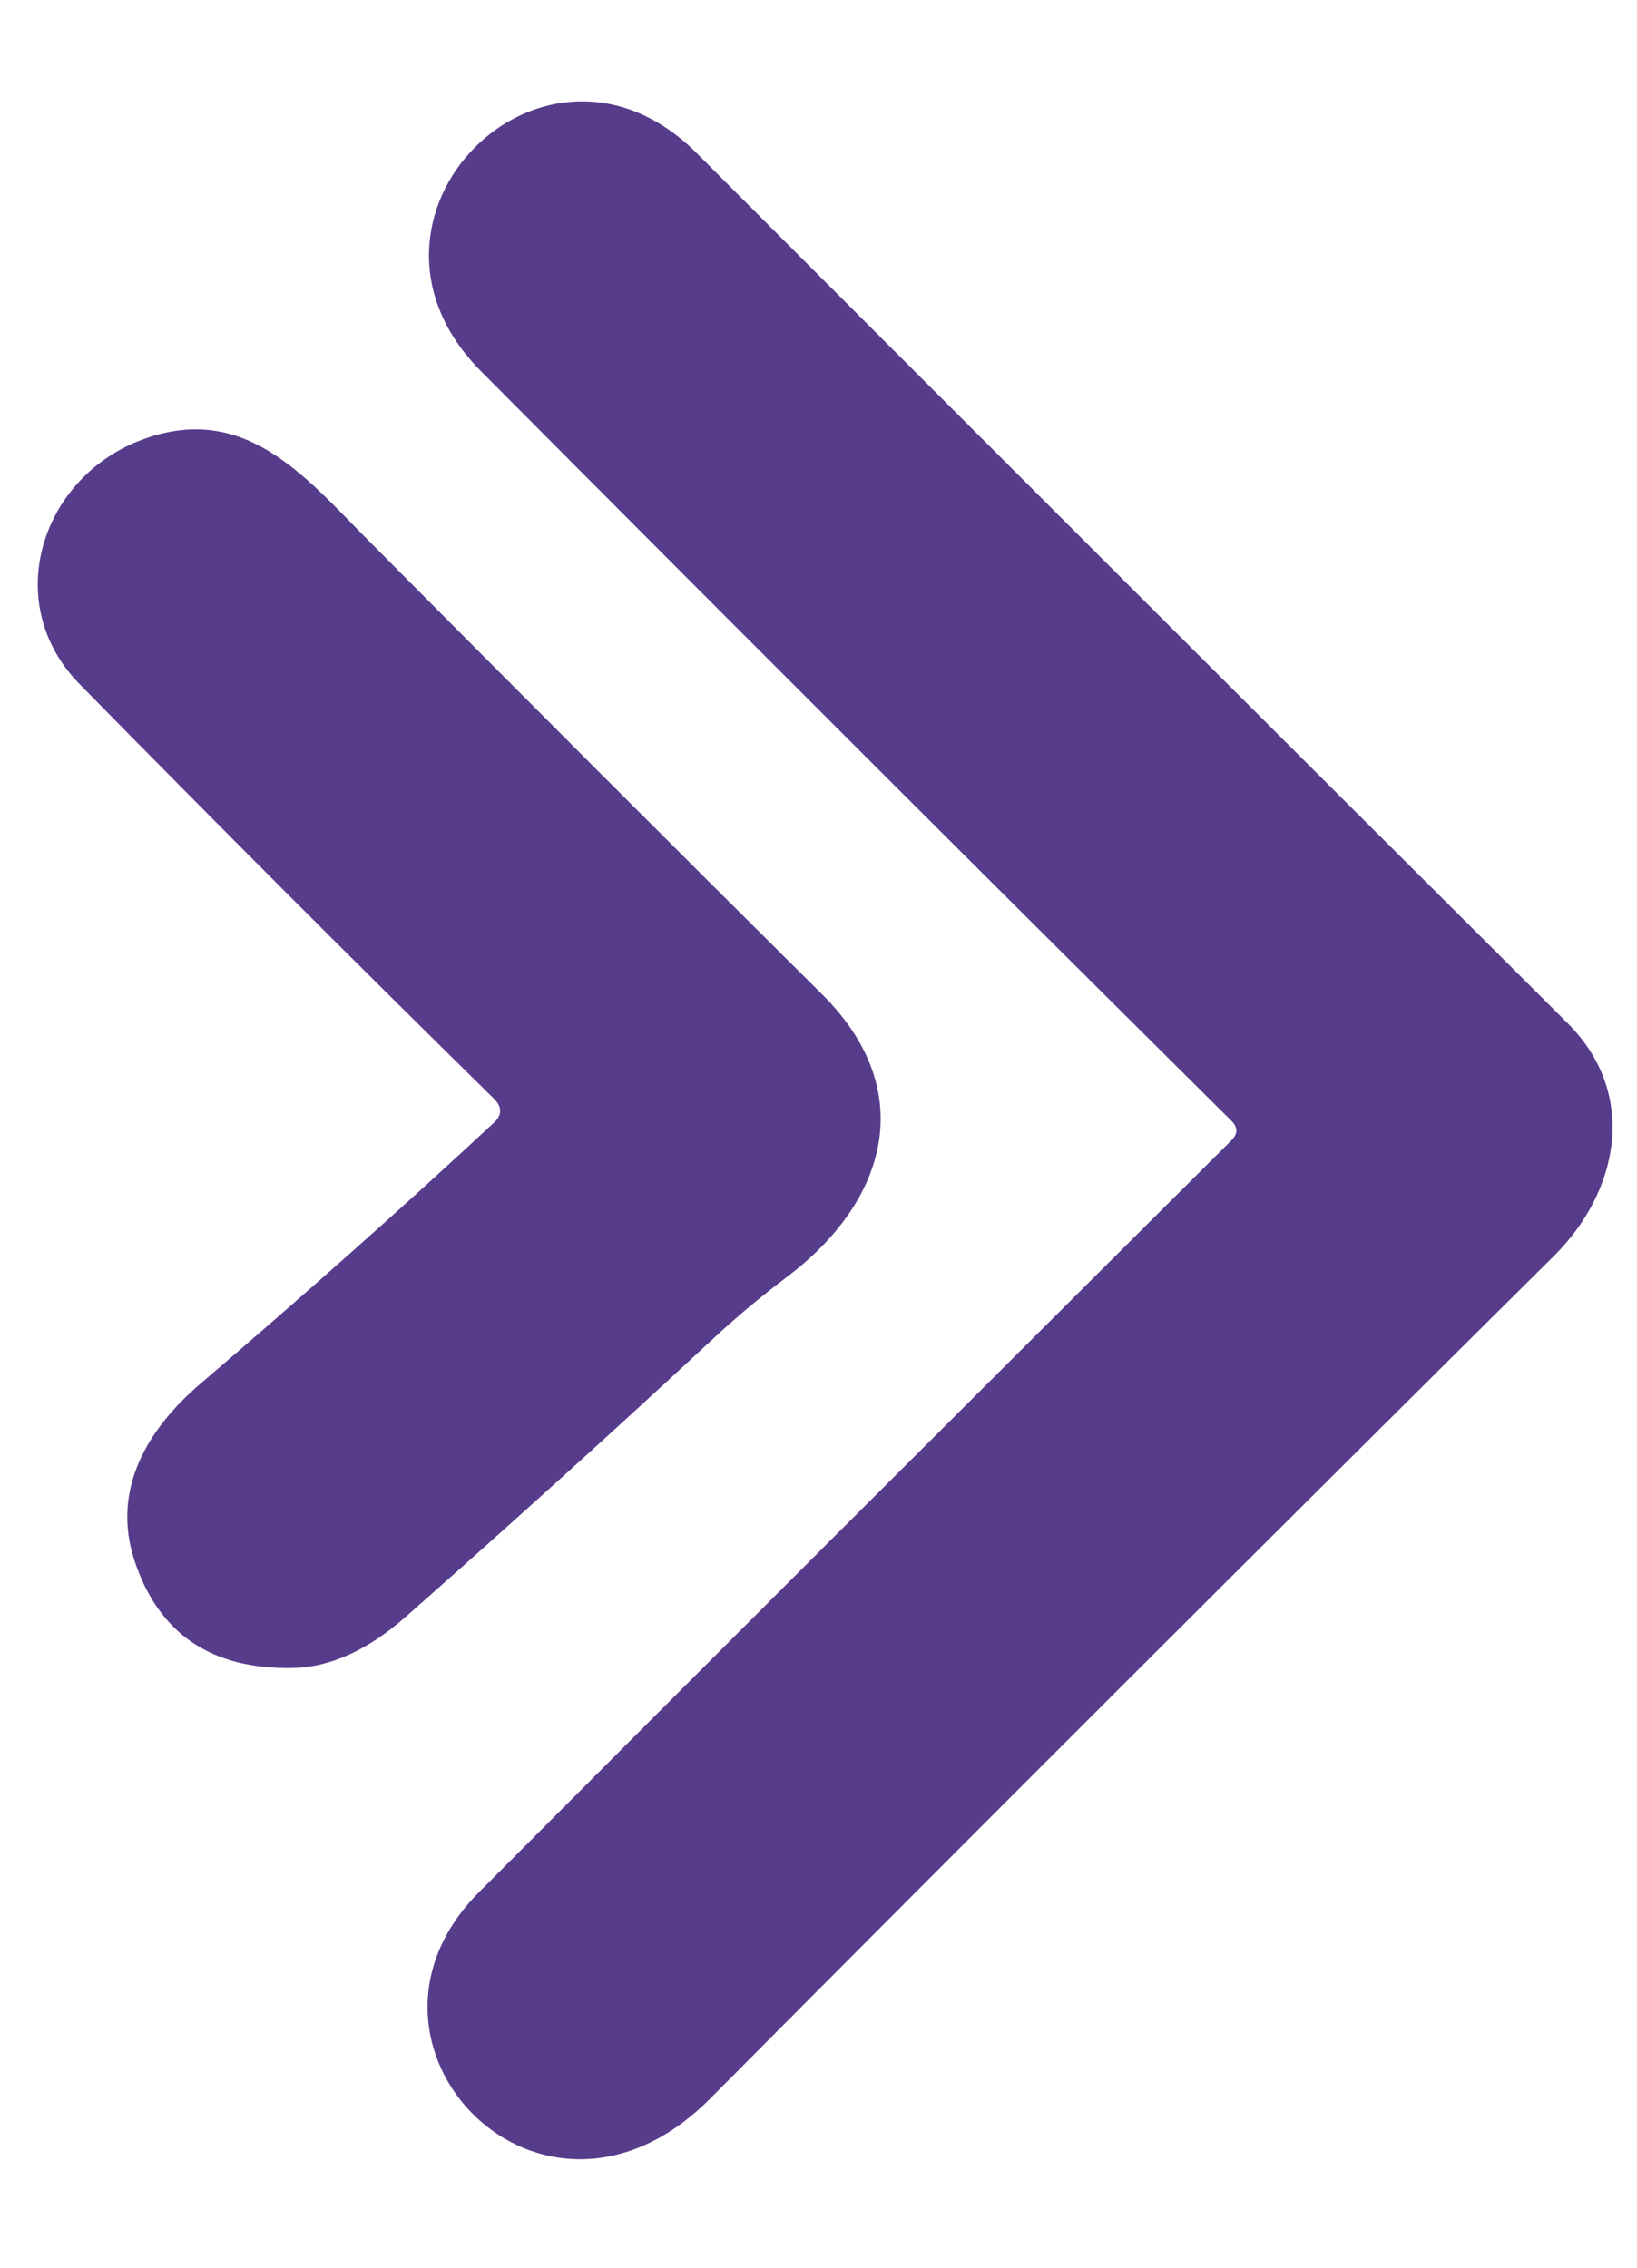
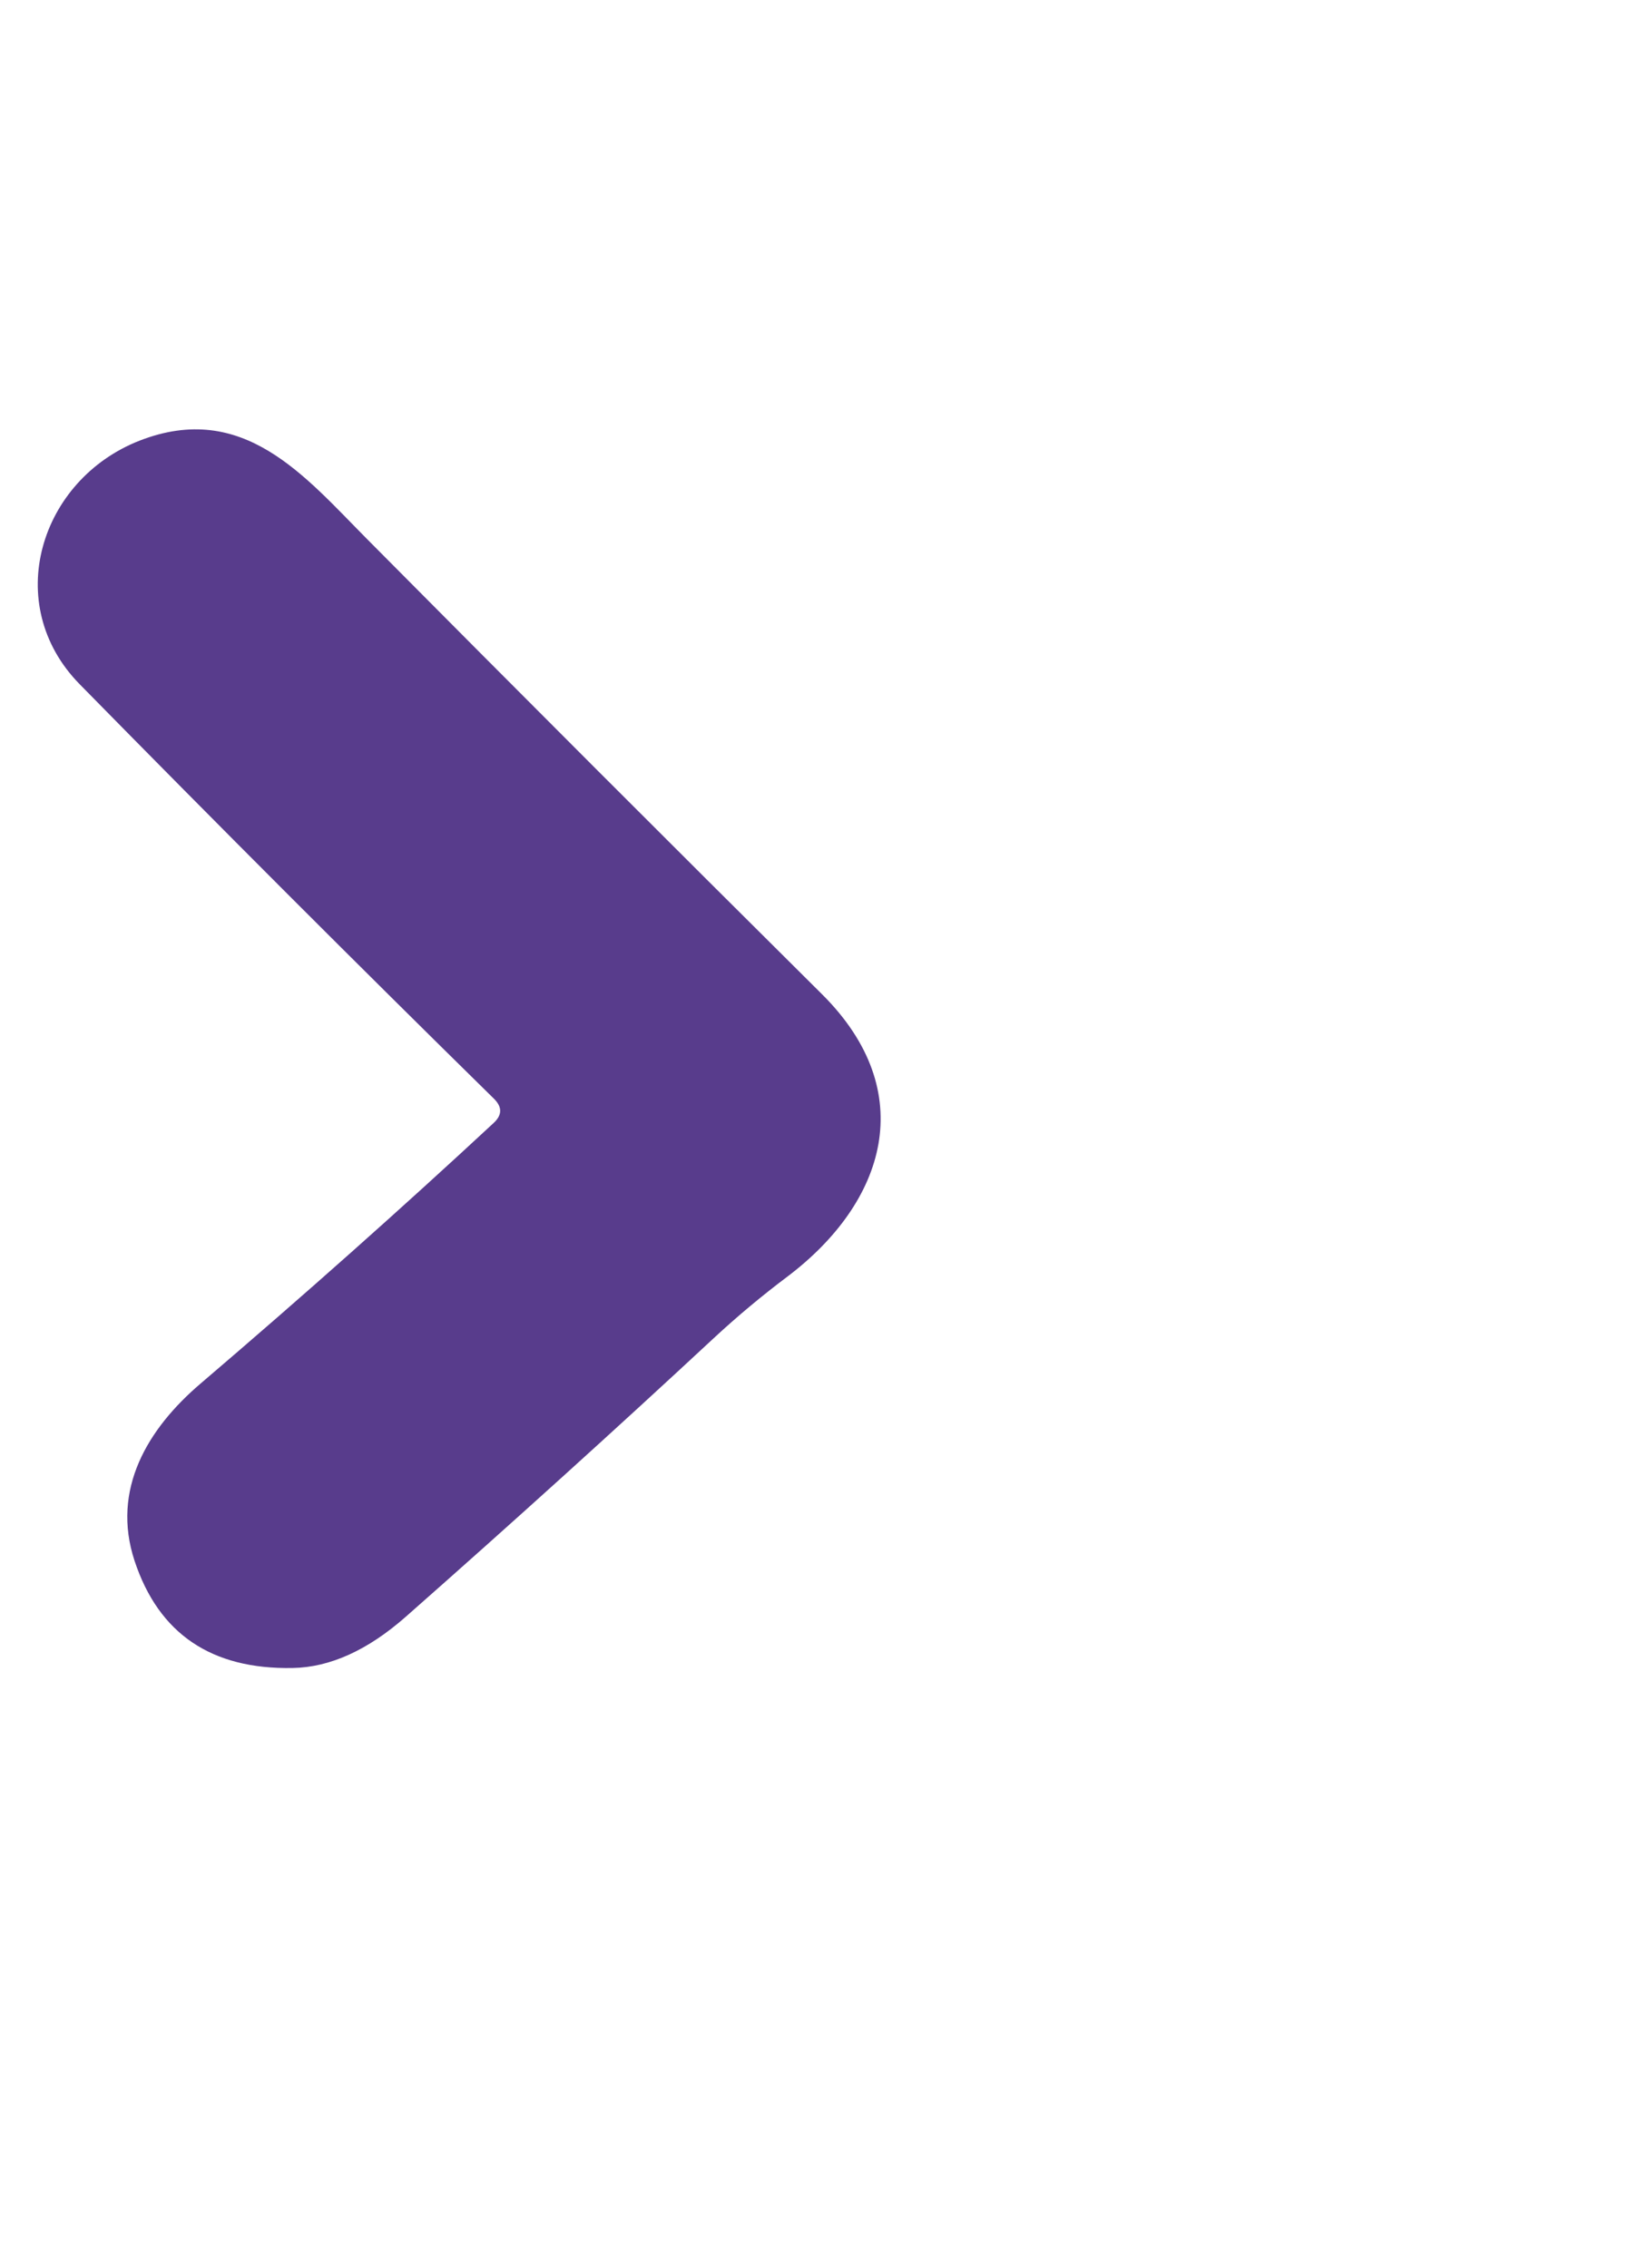
<svg xmlns="http://www.w3.org/2000/svg" height="89.5" preserveAspectRatio="xMidYMid meet" version="1.0" viewBox="23.9 7.9 64.6 89.5" width="64.6" zoomAndPan="magnify">
  <g id="change1_1">
-     <path d="M 72.50 52.14 Q 58.29 38.04 42.88 22.55 C 36.87 16.50 45.39 7.93 51.40 13.95 Q 67.66 30.24 85.77 48.29 C 88.56 51.08 87.79 54.93 85.21 57.48 Q 67.68 74.87 51.93 90.72 C 45.27 97.42 36.84 88.56 42.80 82.58 Q 56.47 68.87 72.50 52.90 Q 72.88 52.52 72.50 52.14 Z" fill="#583c8c" />
-   </g>
+     </g>
  <g id="change1_2">
    <path d="M 43.39 51.26 Q 35.27 43.28 27.05 34.91 C 23.94 31.75 25.47 26.83 29.41 25.29 C 33.50 23.70 35.92 26.69 38.39 29.18 Q 47.41 38.27 56.34 47.14 C 60.22 51.00 58.84 55.35 54.99 58.27 Q 53.46 59.42 52.08 60.70 Q 46.26 66.11 39.91 71.71 Q 37.66 73.69 35.45 73.73 Q 30.64 73.82 29.21 69.50 C 28.28 66.68 29.73 64.28 31.82 62.50 Q 37.92 57.29 43.38 52.22 Q 43.89 51.75 43.39 51.26 Z" fill="#583c8c" />
  </g>
</svg>